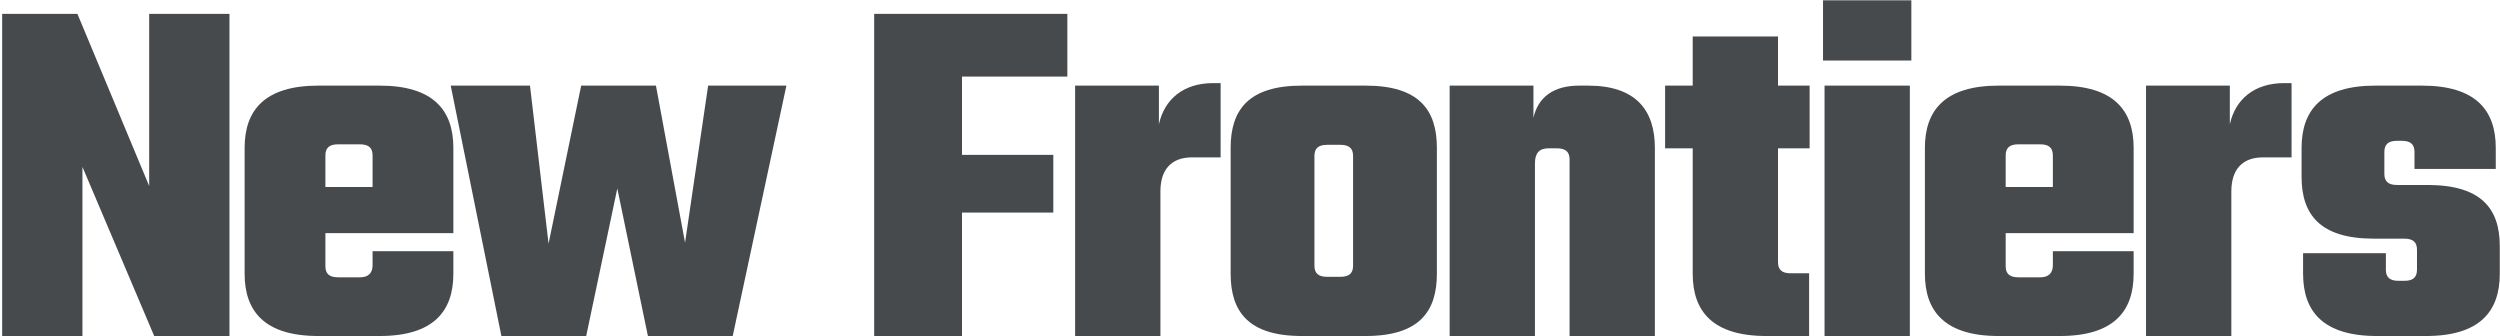
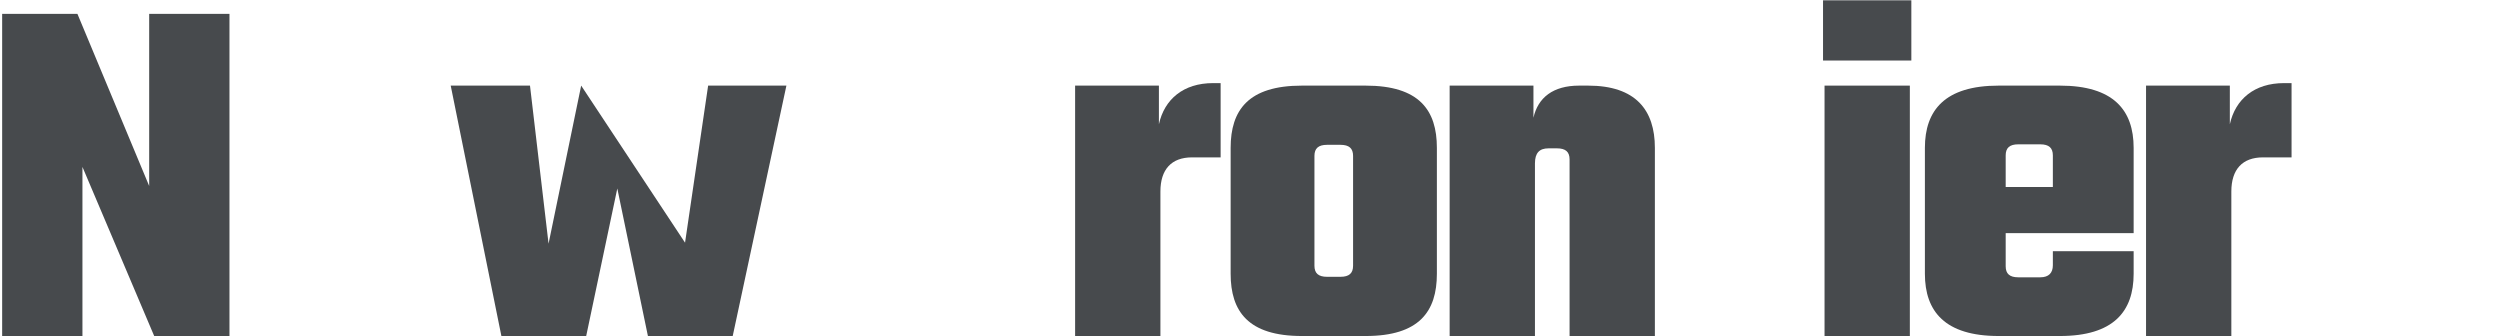
<svg xmlns="http://www.w3.org/2000/svg" width="558" height="75" viewBox="0 0 558 75" fill="none">
  <path d="M33.297 3.094H51.217V74.998H34.416L18.401 37.254V74.998H0.48V3.094H17.28L33.297 41.51V3.094Z" fill="#474A4D" />
-   <path d="M83.159 59.206V56.07H101.191V61.11C101.191 69.51 96.711 74.998 84.727 74.998H71.063C59.079 74.998 54.599 69.51 54.599 61.11V32.998C54.599 24.598 59.079 19.11 71.063 19.11H84.727C96.711 19.11 101.191 24.598 101.191 32.998V52.038H72.631V59.43C72.631 61.11 73.527 61.894 75.431 61.894H80.359C82.263 61.894 83.159 60.886 83.159 59.206ZM72.631 34.678V41.734H83.159V34.678C83.159 32.998 82.263 32.214 80.359 32.214H75.431C73.527 32.214 72.631 32.998 72.631 34.678Z" fill="#474A4D" />
-   <path d="M158.054 19.11H175.526L163.542 74.998H144.614L137.782 42.07L130.838 74.998H111.91L100.598 19.11H118.294L122.438 54.39L129.718 19.11H146.406L152.902 54.166L158.054 19.11Z" fill="#474A4D" />
-   <path d="M235.099 34.566V47.446H214.715V74.998H195.115V3.094H238.235V17.094H214.715V34.566H235.099Z" fill="#474A4D" />
+   <path d="M158.054 19.11H175.526L163.542 74.998H144.614L137.782 42.07L130.838 74.998H111.91L100.598 19.11H118.294L122.438 54.39L129.718 19.11L152.902 54.166L158.054 19.11Z" fill="#474A4D" />
  <path d="M259.004 74.998H239.964V19.11H258.668V27.734C259.9 22.134 264.156 18.55 270.764 18.55H272.444V35.126H266.06C261.468 35.126 259.004 37.814 259.004 42.742V74.998Z" fill="#474A4D" />
  <path d="M304.807 19.11C316.791 19.11 320.711 24.598 320.711 32.998V61.11C320.711 69.51 316.791 74.998 304.807 74.998H290.583C278.599 74.998 274.679 69.51 274.679 61.11V32.998C274.679 24.598 278.599 19.11 290.583 19.11H304.807ZM302.007 59.318V34.79C302.007 33.11 301.111 32.326 299.207 32.326H296.183C294.279 32.326 293.383 33.11 293.383 34.79V59.318C293.383 60.998 294.279 61.782 296.183 61.782H299.207C301.111 61.782 302.007 60.998 302.007 59.318Z" fill="#474A4D" />
  <path d="M342.601 74.998H323.561V19.11H342.265V26.278C343.273 21.798 346.633 19.11 352.457 19.11H354.473C365.113 19.11 369.369 24.598 369.369 32.998V74.998H350.329V35.574C350.329 33.894 349.433 33.11 347.529 33.11H345.625C343.609 33.11 342.601 34.118 342.601 36.47V74.998Z" fill="#474A4D" />
-   <path d="M403.907 19.11V33.11H396.851V58.534C396.851 60.214 397.747 60.998 399.651 60.998H403.795V74.998H394.275C382.291 74.998 377.811 69.51 377.811 61.11V33.11H371.651V19.11H377.811V8.134H396.851V19.11H403.907Z" fill="#474A4D" />
  <path d="M406.901 13.51V0.07H426.613V13.51H406.901ZM426.277 74.998H407.237V19.11H426.277V74.998Z" fill="#474A4D" />
  <path d="M458.197 59.206V56.07H476.229V61.11C476.229 69.51 471.749 74.998 459.765 74.998H446.101C434.117 74.998 429.637 69.51 429.637 61.11V32.998C429.637 24.598 434.117 19.11 446.101 19.11H459.765C471.749 19.11 476.229 24.598 476.229 32.998V52.038H447.669V59.43C447.669 61.11 448.565 61.894 450.469 61.894H455.397C457.301 61.894 458.197 60.886 458.197 59.206ZM447.669 34.678V41.734H458.197V34.678C458.197 32.998 457.301 32.214 455.397 32.214H450.469C448.565 32.214 447.669 32.998 447.669 34.678Z" fill="#474A4D" />
  <path d="M498.036 74.998H478.996V19.11H497.7V27.734C498.932 22.134 503.188 18.55 509.796 18.55H511.476V35.126H505.092C500.5 35.126 498.036 37.814 498.036 42.742V74.998Z" fill="#474A4D" />
-   <path d="M539.472 60.214V55.734C539.472 54.054 538.576 53.27 536.672 53.27H529.84C517.856 53.27 513.712 47.894 513.712 39.494V32.998C513.712 24.598 518.192 19.11 530.176 19.11H540.592C552.576 19.11 557.056 24.598 557.056 32.998V37.702H538.912V33.894C538.912 32.214 538.016 31.43 536.112 31.43H534.992C533.088 31.43 532.192 32.214 532.192 33.894V38.822C532.192 40.502 533.088 41.286 534.992 41.286H541.824C553.808 41.286 557.952 46.55 557.952 54.95V61.11C557.952 69.51 553.472 74.998 541.488 74.998H530.512C518.528 74.998 514.048 69.51 514.048 61.11V56.518H532.528V60.214C532.528 61.894 533.424 62.678 535.328 62.678H536.672C538.576 62.678 539.472 61.894 539.472 60.214Z" fill="#474A4D" />
</svg>